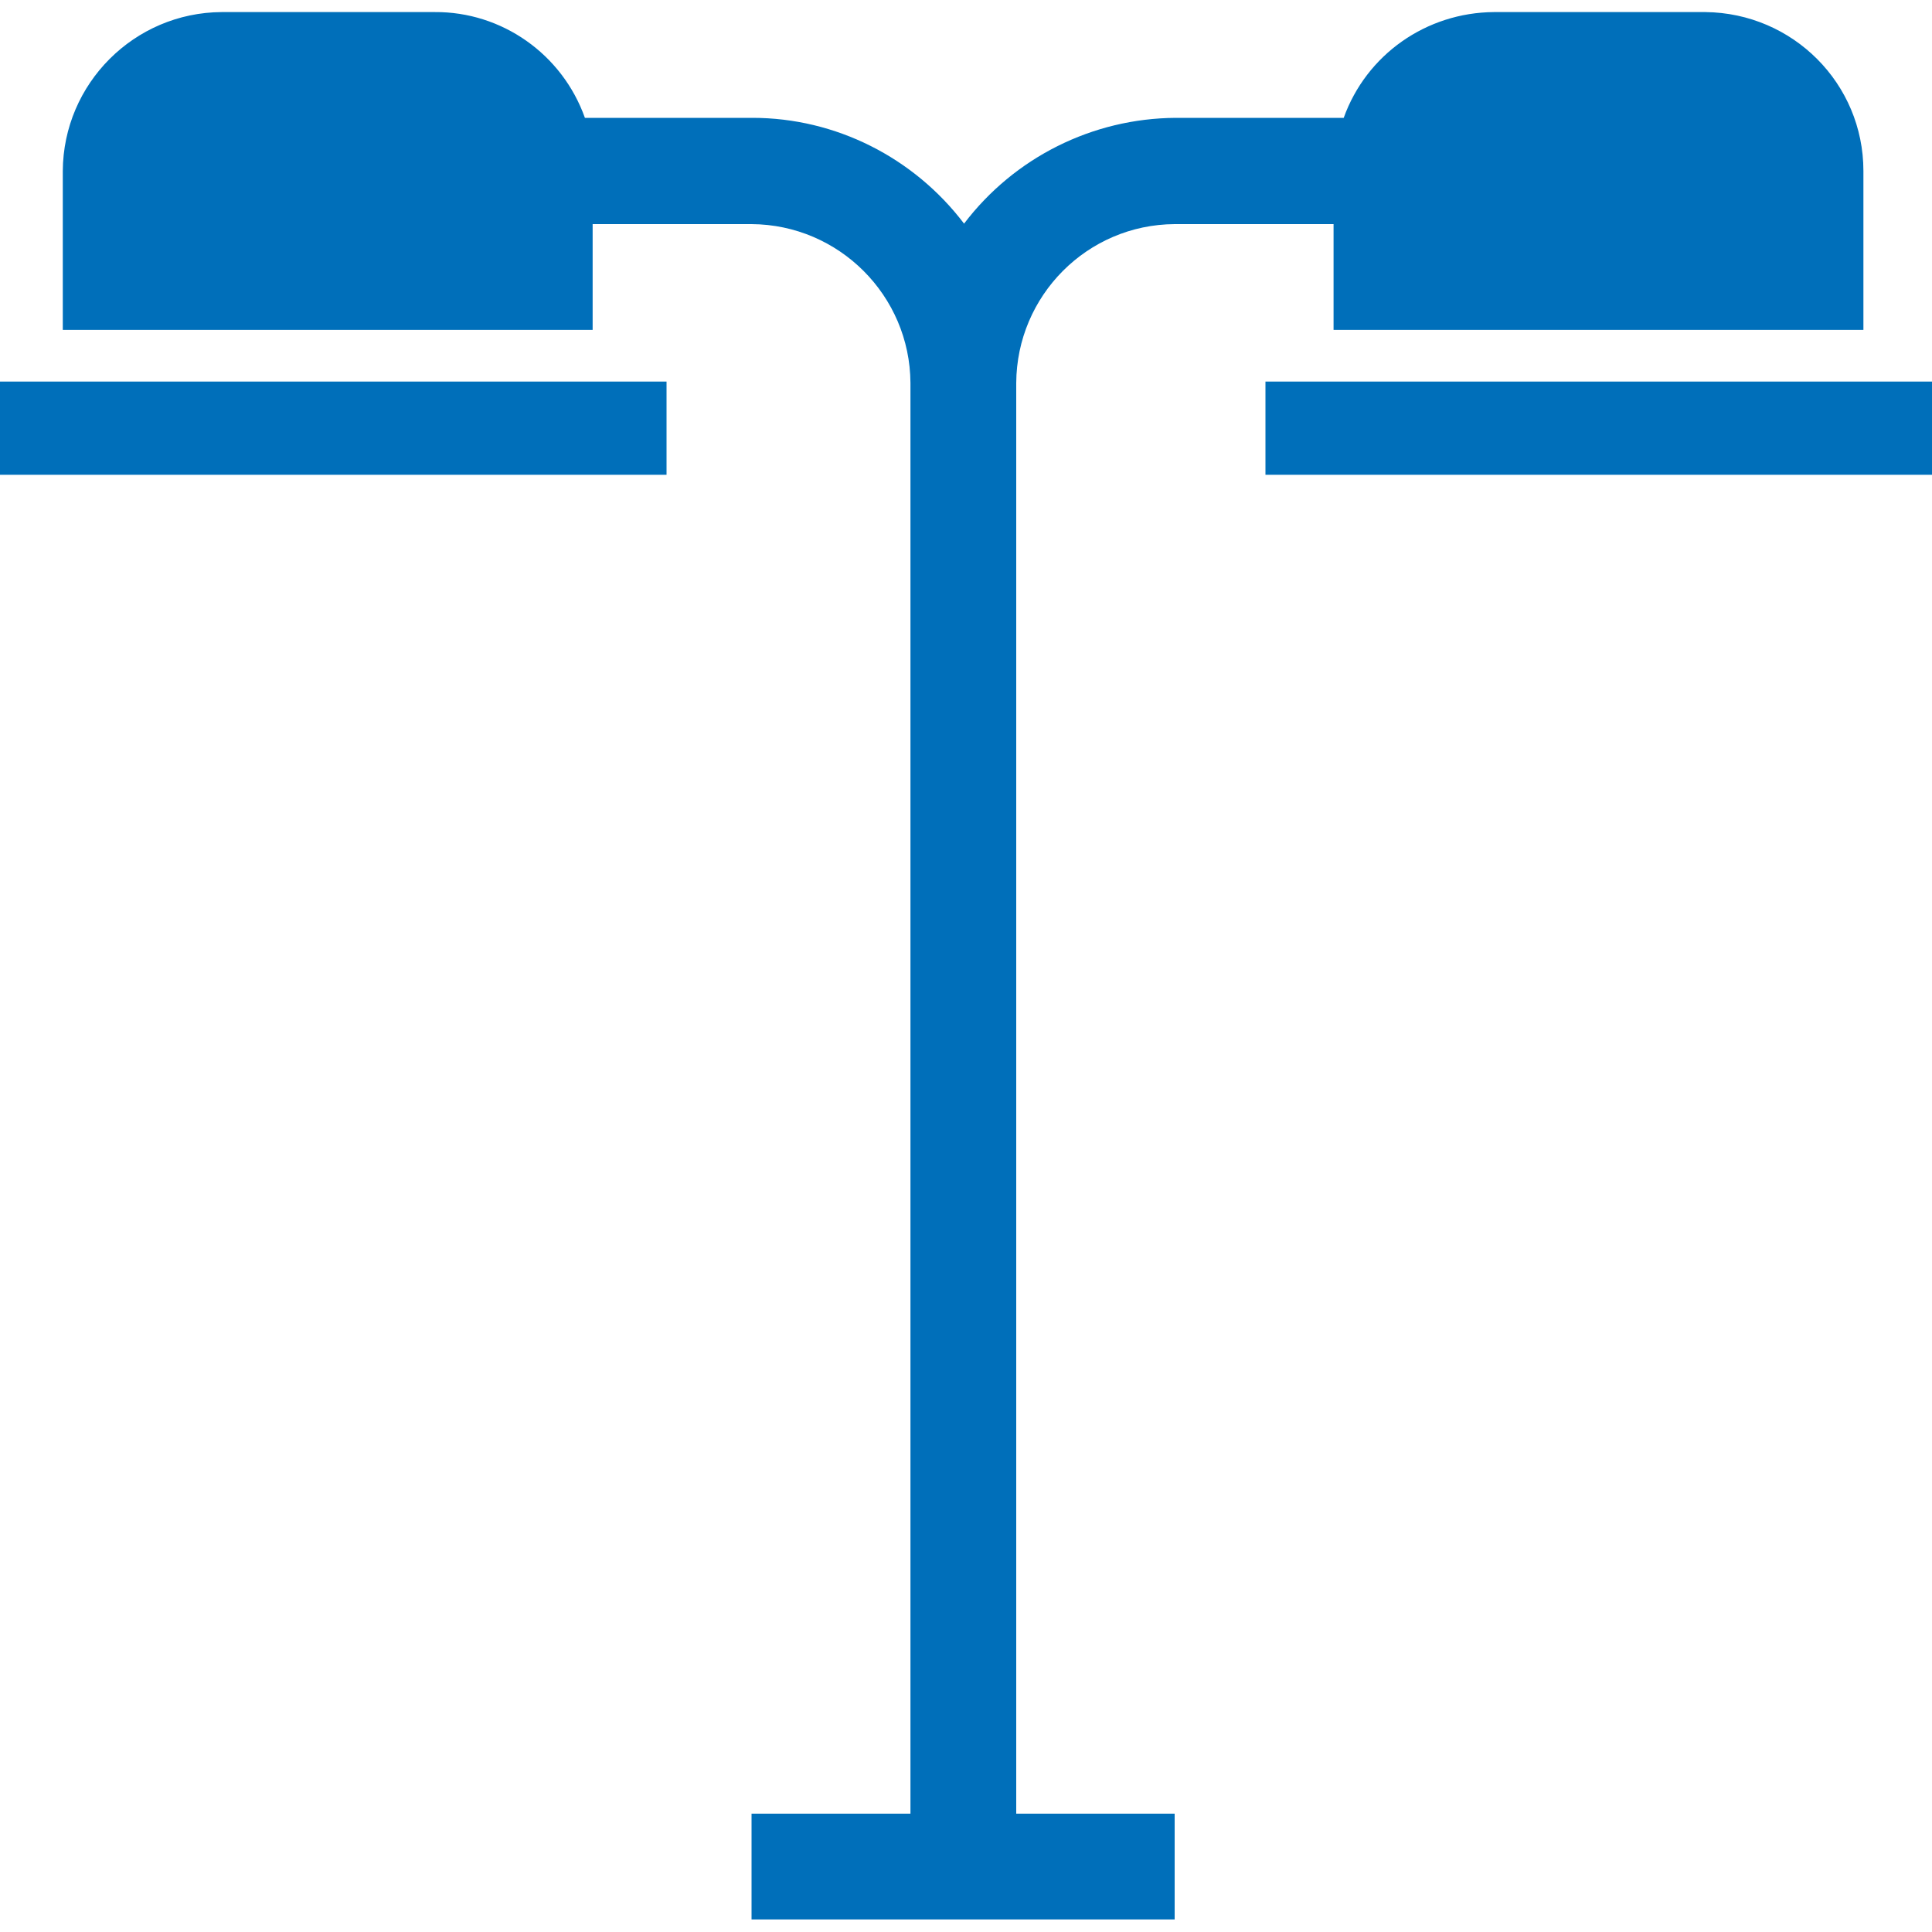
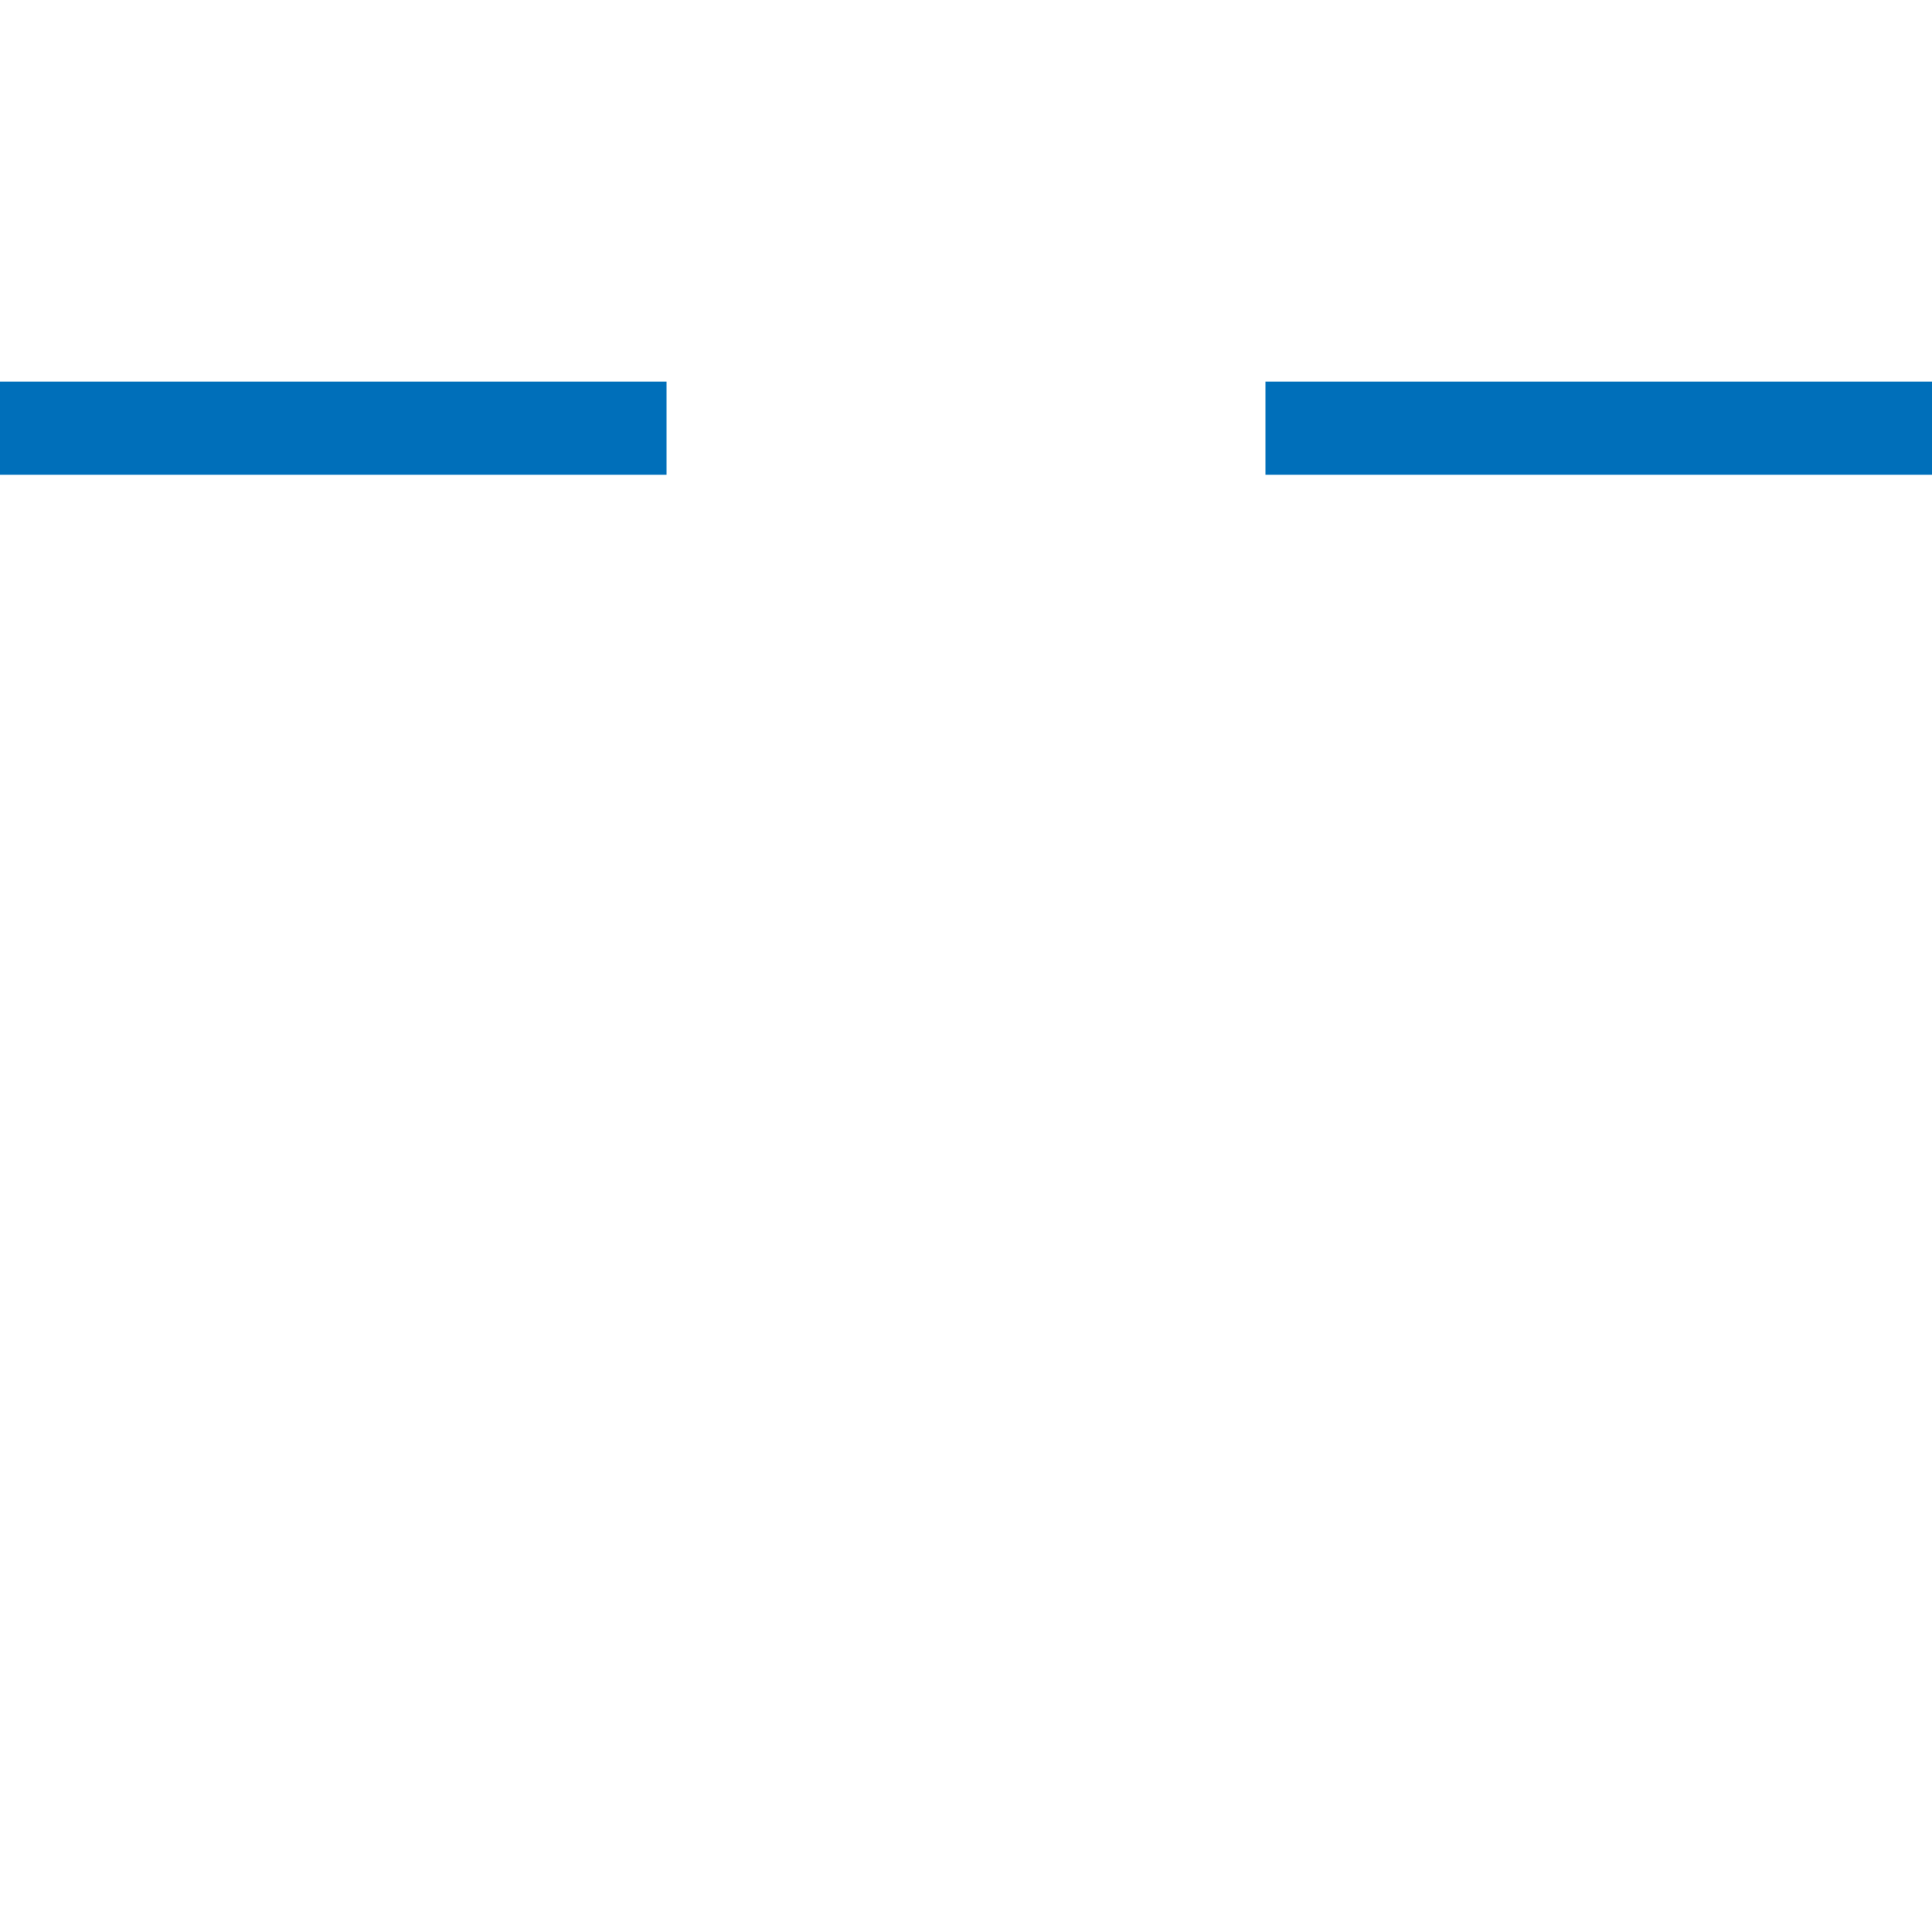
<svg xmlns="http://www.w3.org/2000/svg" version="1.1" id="Layer_1" x="0px" y="0px" viewBox="0 0 400 400" style="enable-background:new 0 0 400 400;" xml:space="preserve">
  <style type="text/css">
	.st0{fill:#006FBA;}
</style>
  <g>
-     <path class="st0" d="M353.1,2.5h-43.8c-14,0.1-26.4,8.8-31.1,21.9h-34.8c-17.2,0.1-33.4,8.2-43.8,21.9   c-10.4-13.7-26.6-21.9-43.8-21.9h-34.7c-4.7-13.2-17.2-22-31.1-21.9H45.9C27.8,2.6,13.1,17.3,13,35.4v32.9h109.7V46.4h32.9   c18.1,0.1,32.8,14.8,32.9,32.9v296.2h-32.9v21.9h87.6v-21.9h-32.8V79.3c0.1-18.1,14.7-32.8,32.8-32.9h32.9v21.9h109.7V35.4   C385.8,17.3,371.2,2.7,353.1,2.5z" />
    <rect y="79" class="st0" width="138" height="19.3" />
    <rect x="262" y="79" class="st0" width="138" height="19.3" />
  </g>
</svg>